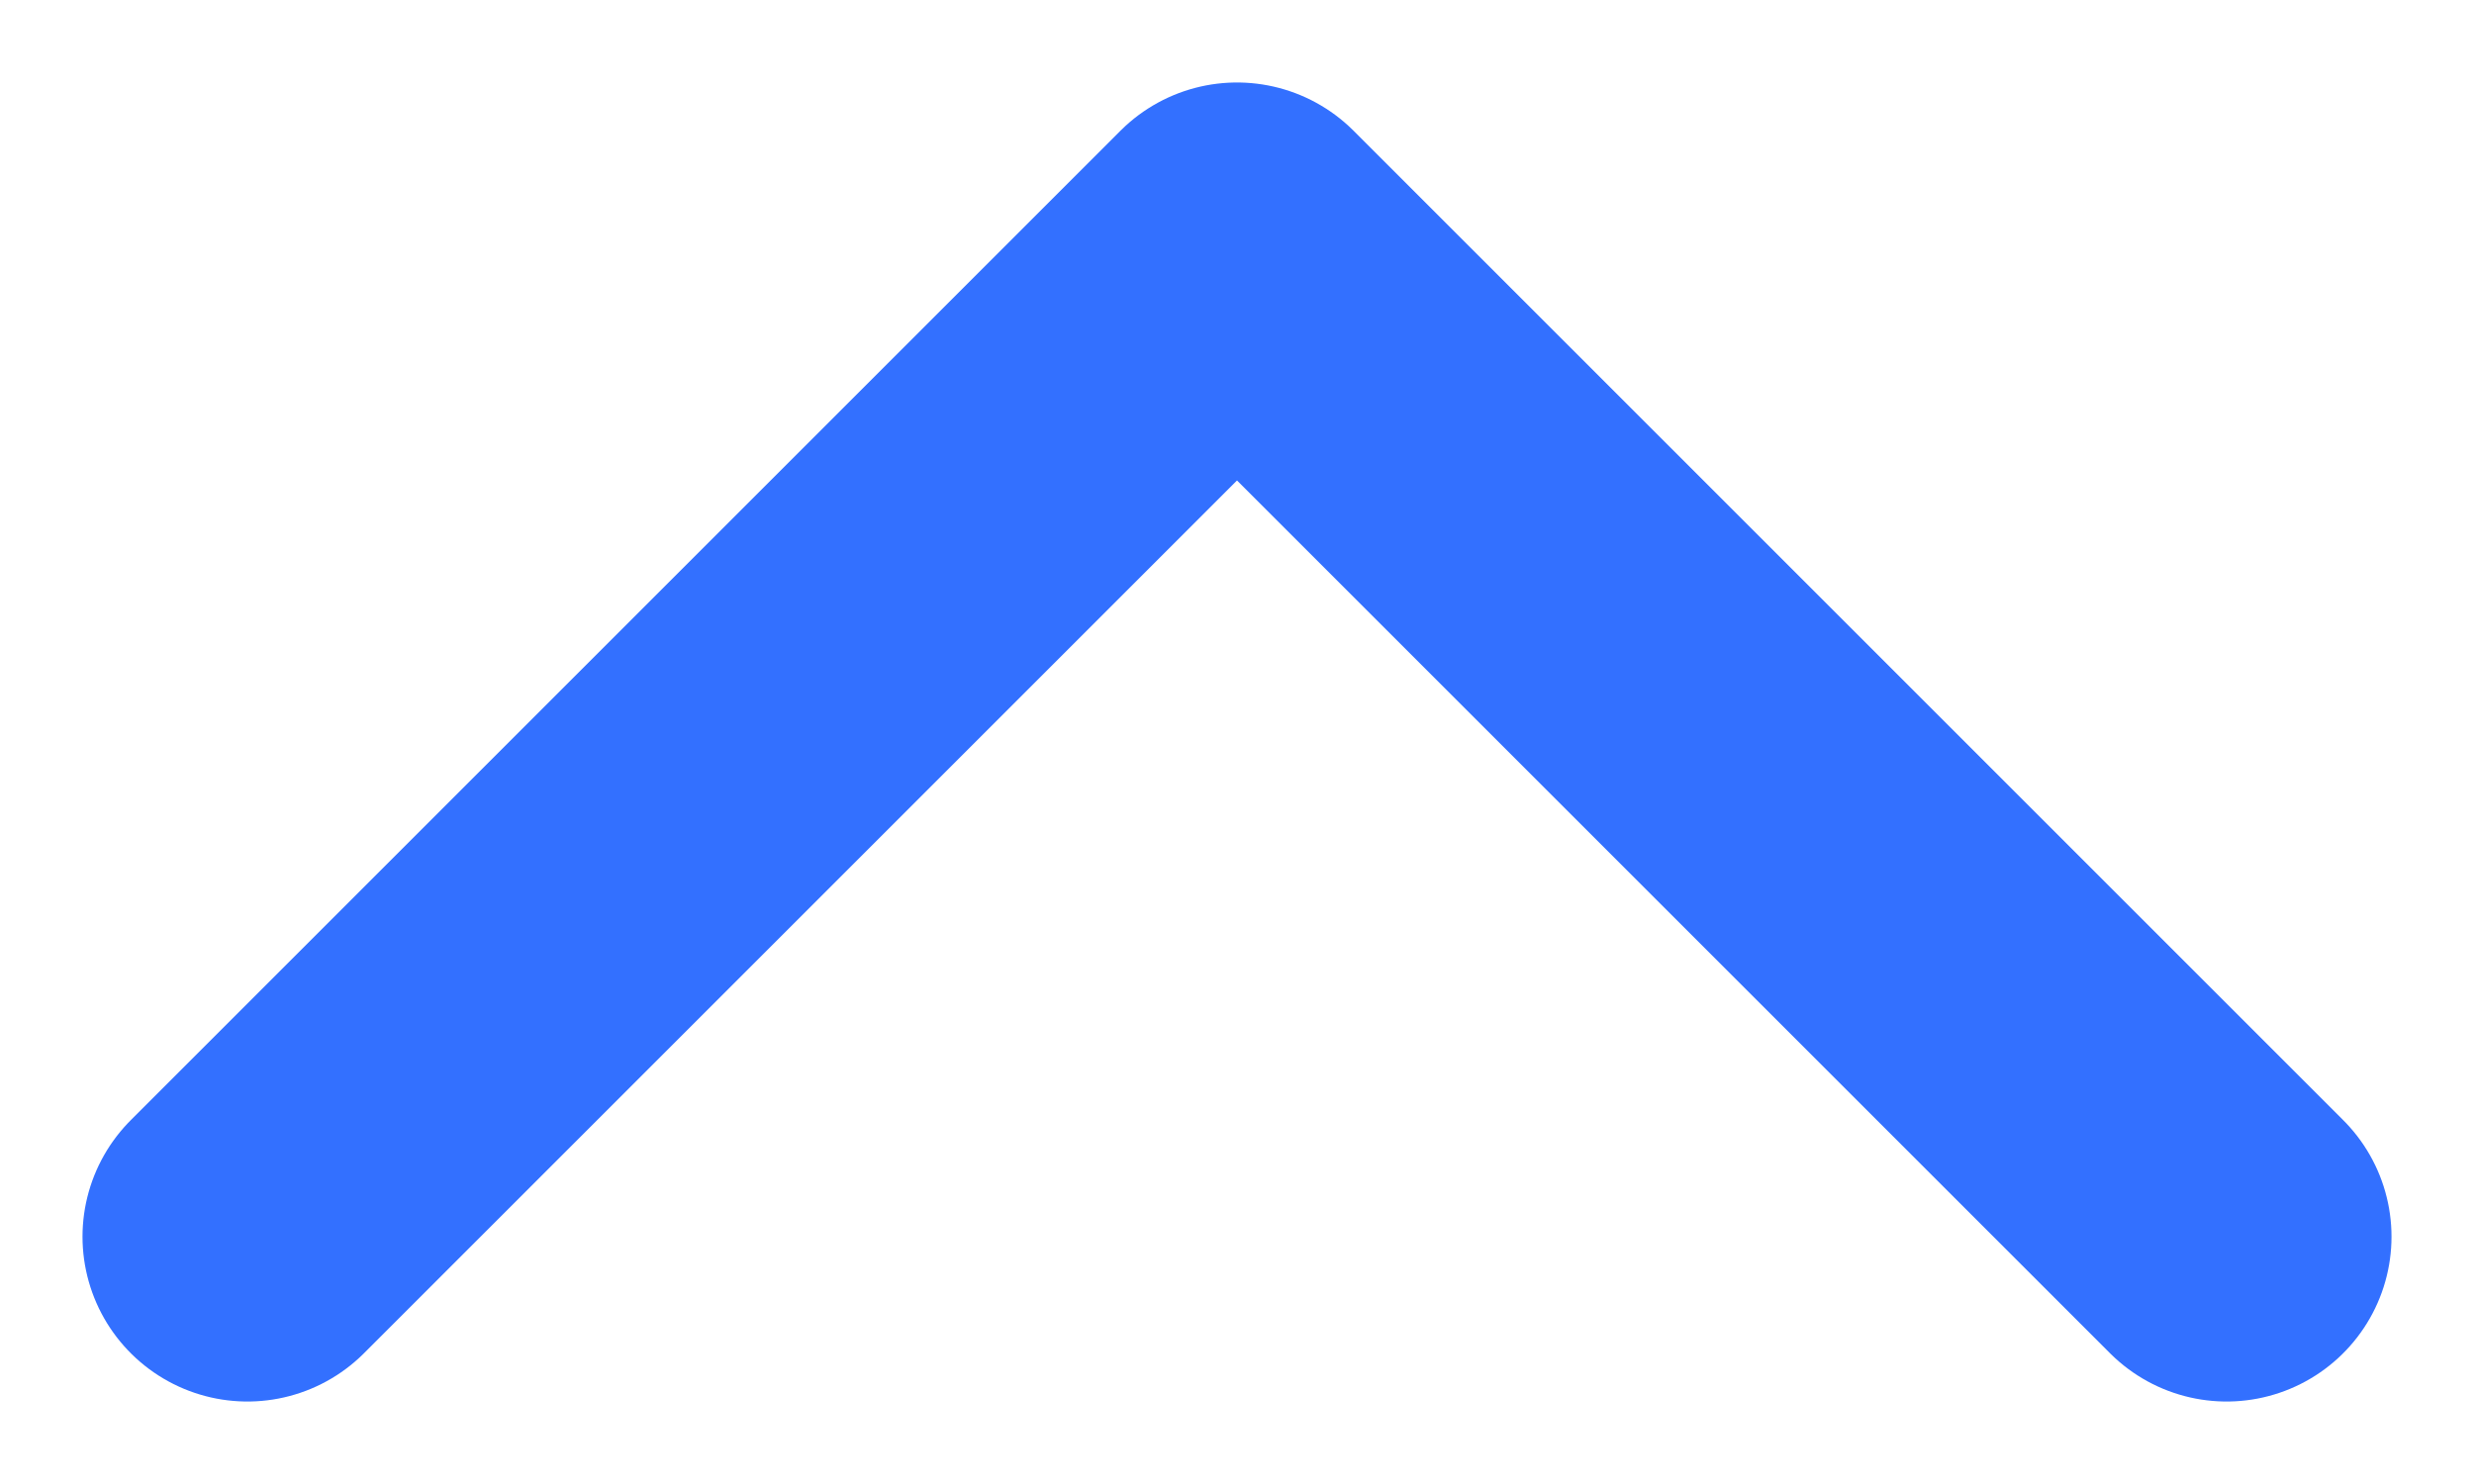
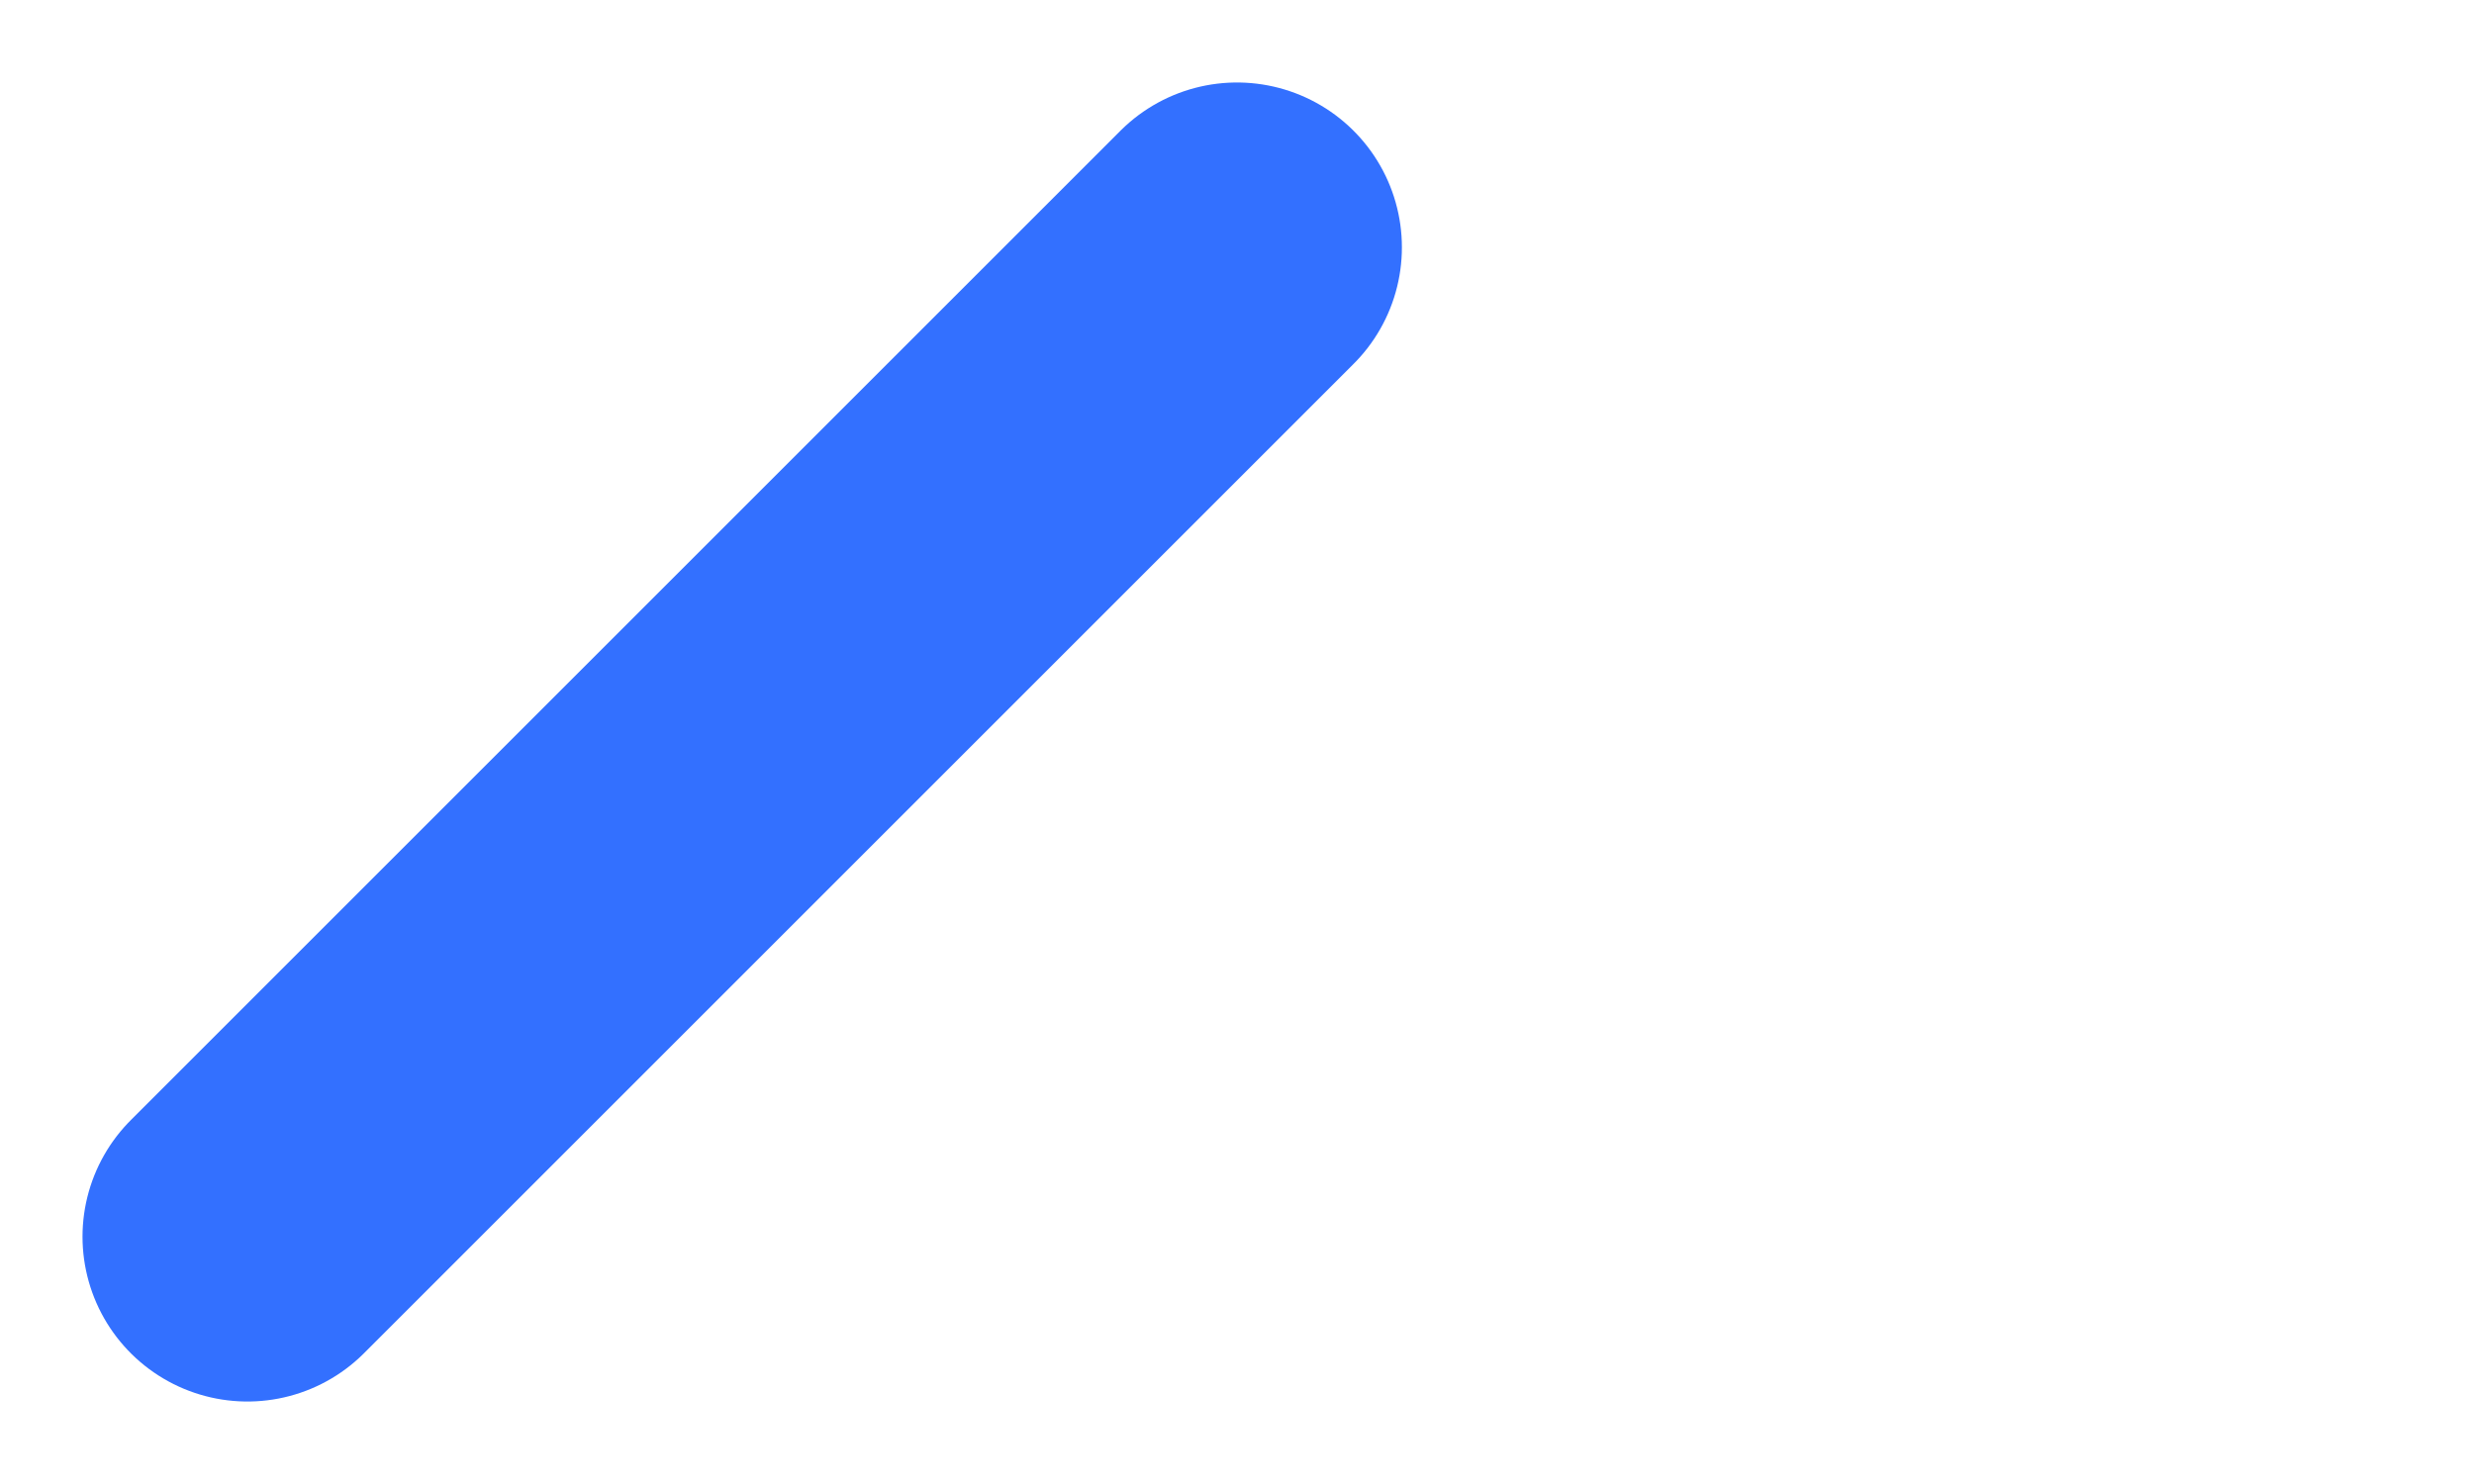
<svg xmlns="http://www.w3.org/2000/svg" width="10" height="6" viewBox="0 0 10 6" fill="none">
-   <path d="M1 5L5 1L9 5" stroke="#3370FF" stroke-width="1.333" stroke-linecap="round" stroke-linejoin="round" />
+   <path d="M1 5L5 1" stroke="#3370FF" stroke-width="1.333" stroke-linecap="round" stroke-linejoin="round" />
</svg>